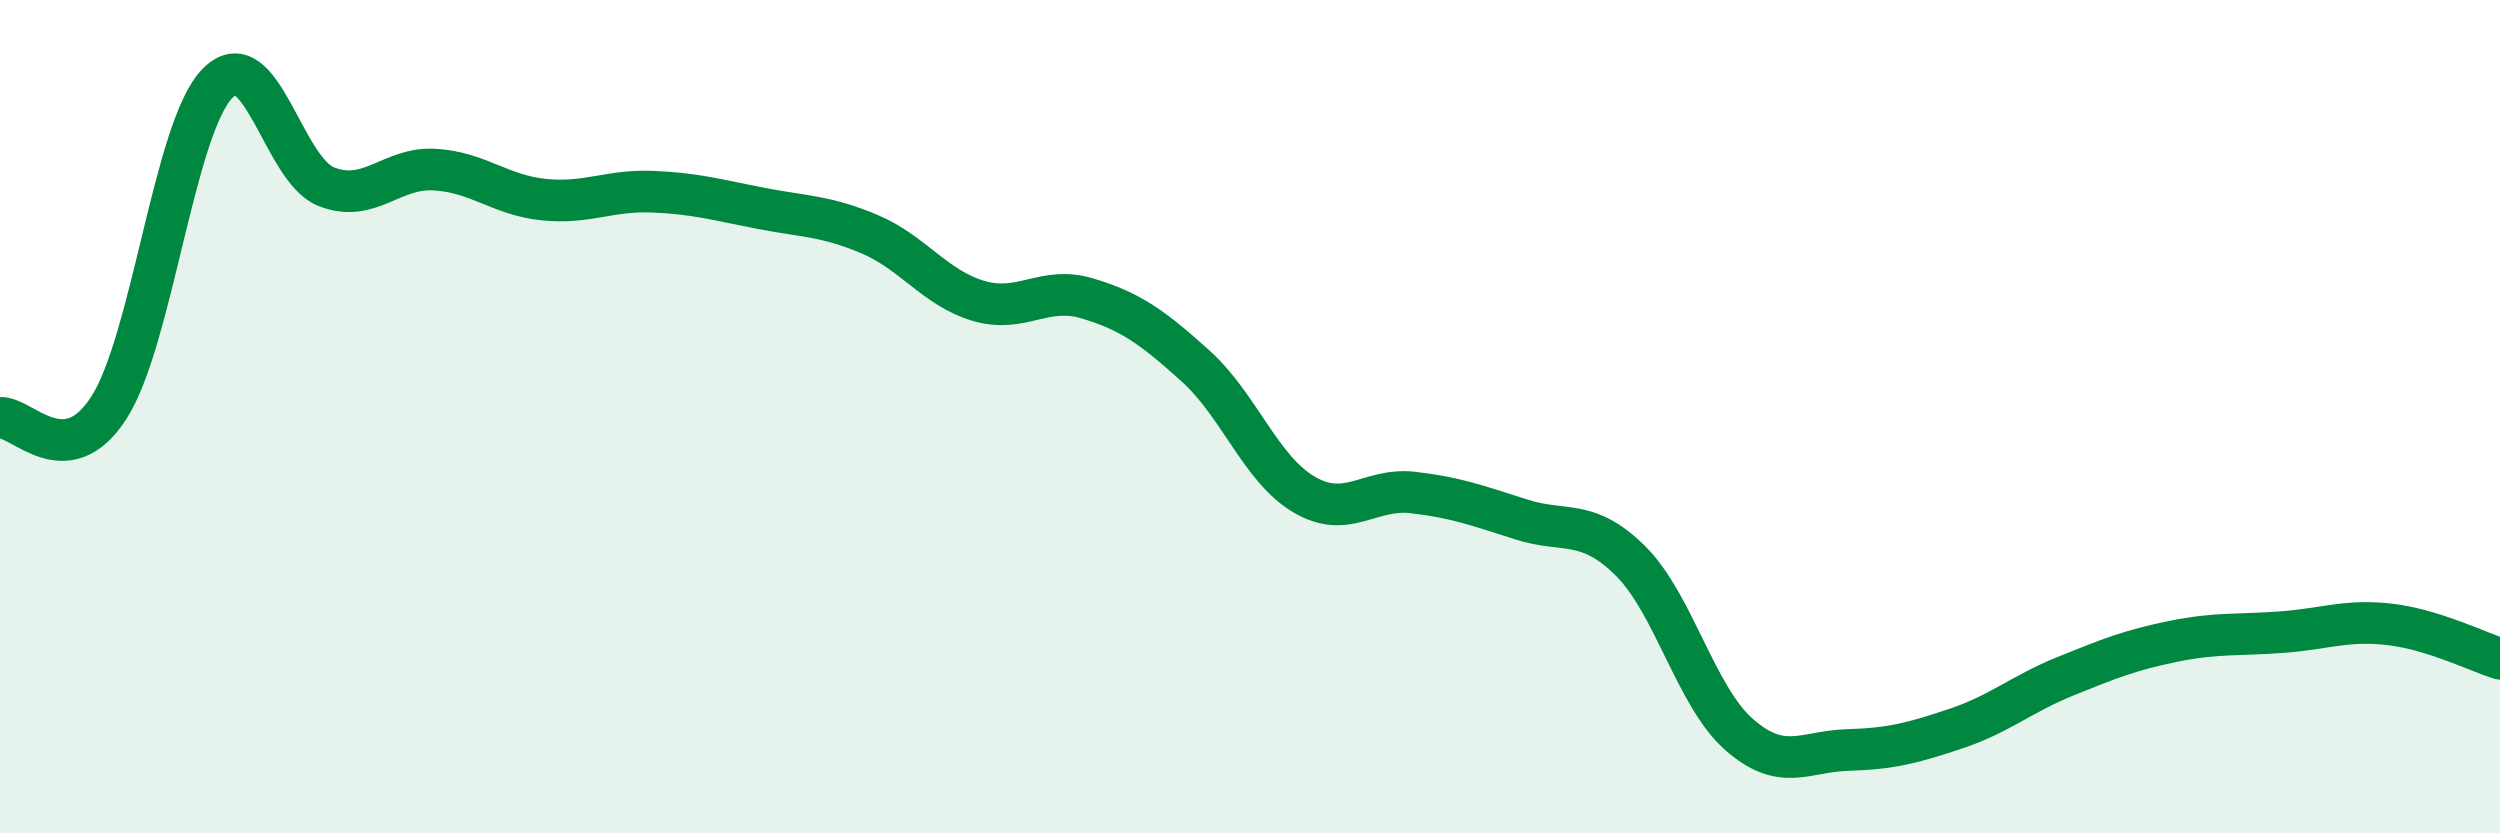
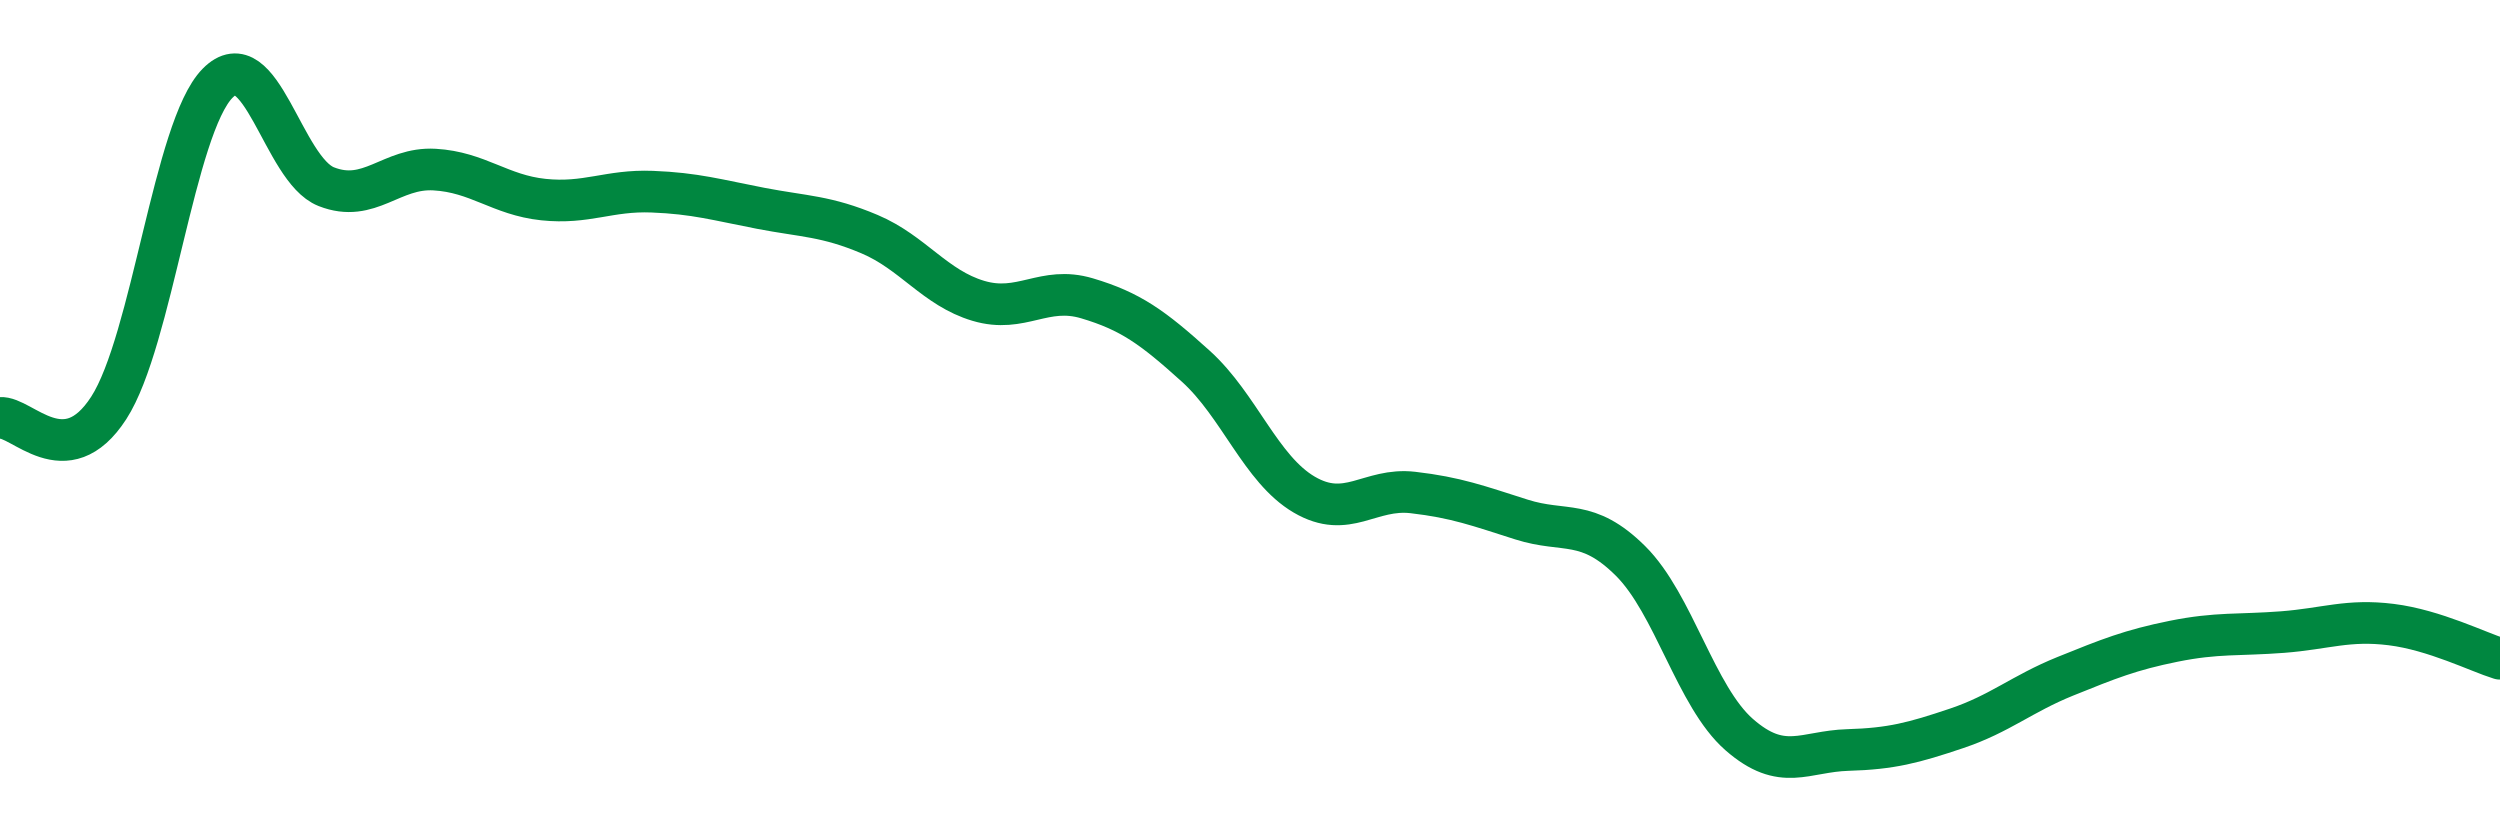
<svg xmlns="http://www.w3.org/2000/svg" width="60" height="20" viewBox="0 0 60 20">
-   <path d="M 0,10.03 C 0.52,9.98 1.57,11.4 2.61,9.79 C 3.65,8.18 4.18,3.06 5.22,2 C 6.26,0.94 6.79,4.07 7.83,4.48 C 8.87,4.89 9.39,4.01 10.43,4.07 C 11.47,4.13 12,4.68 13.04,4.79 C 14.08,4.9 14.61,4.56 15.65,4.6 C 16.69,4.64 17.22,4.8 18.26,5 C 19.3,5.2 19.83,5.18 20.87,5.62 C 21.91,6.06 22.44,6.91 23.48,7.22 C 24.52,7.53 25.05,6.85 26.09,7.16 C 27.13,7.47 27.66,7.85 28.7,8.79 C 29.74,9.73 30.26,11.26 31.3,11.87 C 32.34,12.48 32.87,11.7 33.91,11.82 C 34.95,11.94 35.48,12.14 36.52,12.47 C 37.56,12.8 38.09,12.43 39.13,13.46 C 40.17,14.49 40.7,16.72 41.74,17.63 C 42.78,18.54 43.31,18.03 44.35,18 C 45.39,17.97 45.92,17.83 46.96,17.48 C 48,17.13 48.53,16.65 49.57,16.23 C 50.61,15.81 51.13,15.6 52.17,15.39 C 53.21,15.18 53.74,15.25 54.78,15.17 C 55.82,15.09 56.35,14.86 57.39,14.99 C 58.43,15.12 59.48,15.65 60,15.81L60 20L0 20Z" fill="#008740" opacity="0.1" stroke-linecap="round" stroke-linejoin="round" />
  <path d="M 0,10.03 C 0.52,9.98 1.57,11.4 2.61,9.79 C 3.65,8.18 4.18,3.06 5.22,2 C 6.26,0.94 6.79,4.07 7.83,4.48 C 8.87,4.89 9.39,4.01 10.43,4.07 C 11.47,4.13 12,4.68 13.04,4.79 C 14.08,4.9 14.61,4.56 15.65,4.6 C 16.69,4.64 17.22,4.8 18.26,5 C 19.3,5.2 19.83,5.18 20.87,5.62 C 21.91,6.06 22.44,6.91 23.48,7.22 C 24.52,7.53 25.05,6.85 26.09,7.16 C 27.13,7.47 27.66,7.85 28.7,8.79 C 29.74,9.73 30.26,11.26 31.3,11.87 C 32.34,12.48 32.87,11.7 33.91,11.82 C 34.95,11.94 35.48,12.14 36.52,12.47 C 37.56,12.8 38.09,12.43 39.13,13.46 C 40.17,14.49 40.7,16.72 41.74,17.63 C 42.78,18.54 43.31,18.03 44.35,18 C 45.39,17.97 45.92,17.83 46.96,17.48 C 48,17.13 48.53,16.65 49.57,16.23 C 50.61,15.81 51.13,15.6 52.17,15.39 C 53.21,15.18 53.74,15.25 54.78,15.17 C 55.82,15.09 56.35,14.86 57.39,14.99 C 58.43,15.12 59.48,15.65 60,15.81" stroke="#008740" stroke-width="1" fill="none" stroke-linecap="round" stroke-linejoin="round" />
</svg>